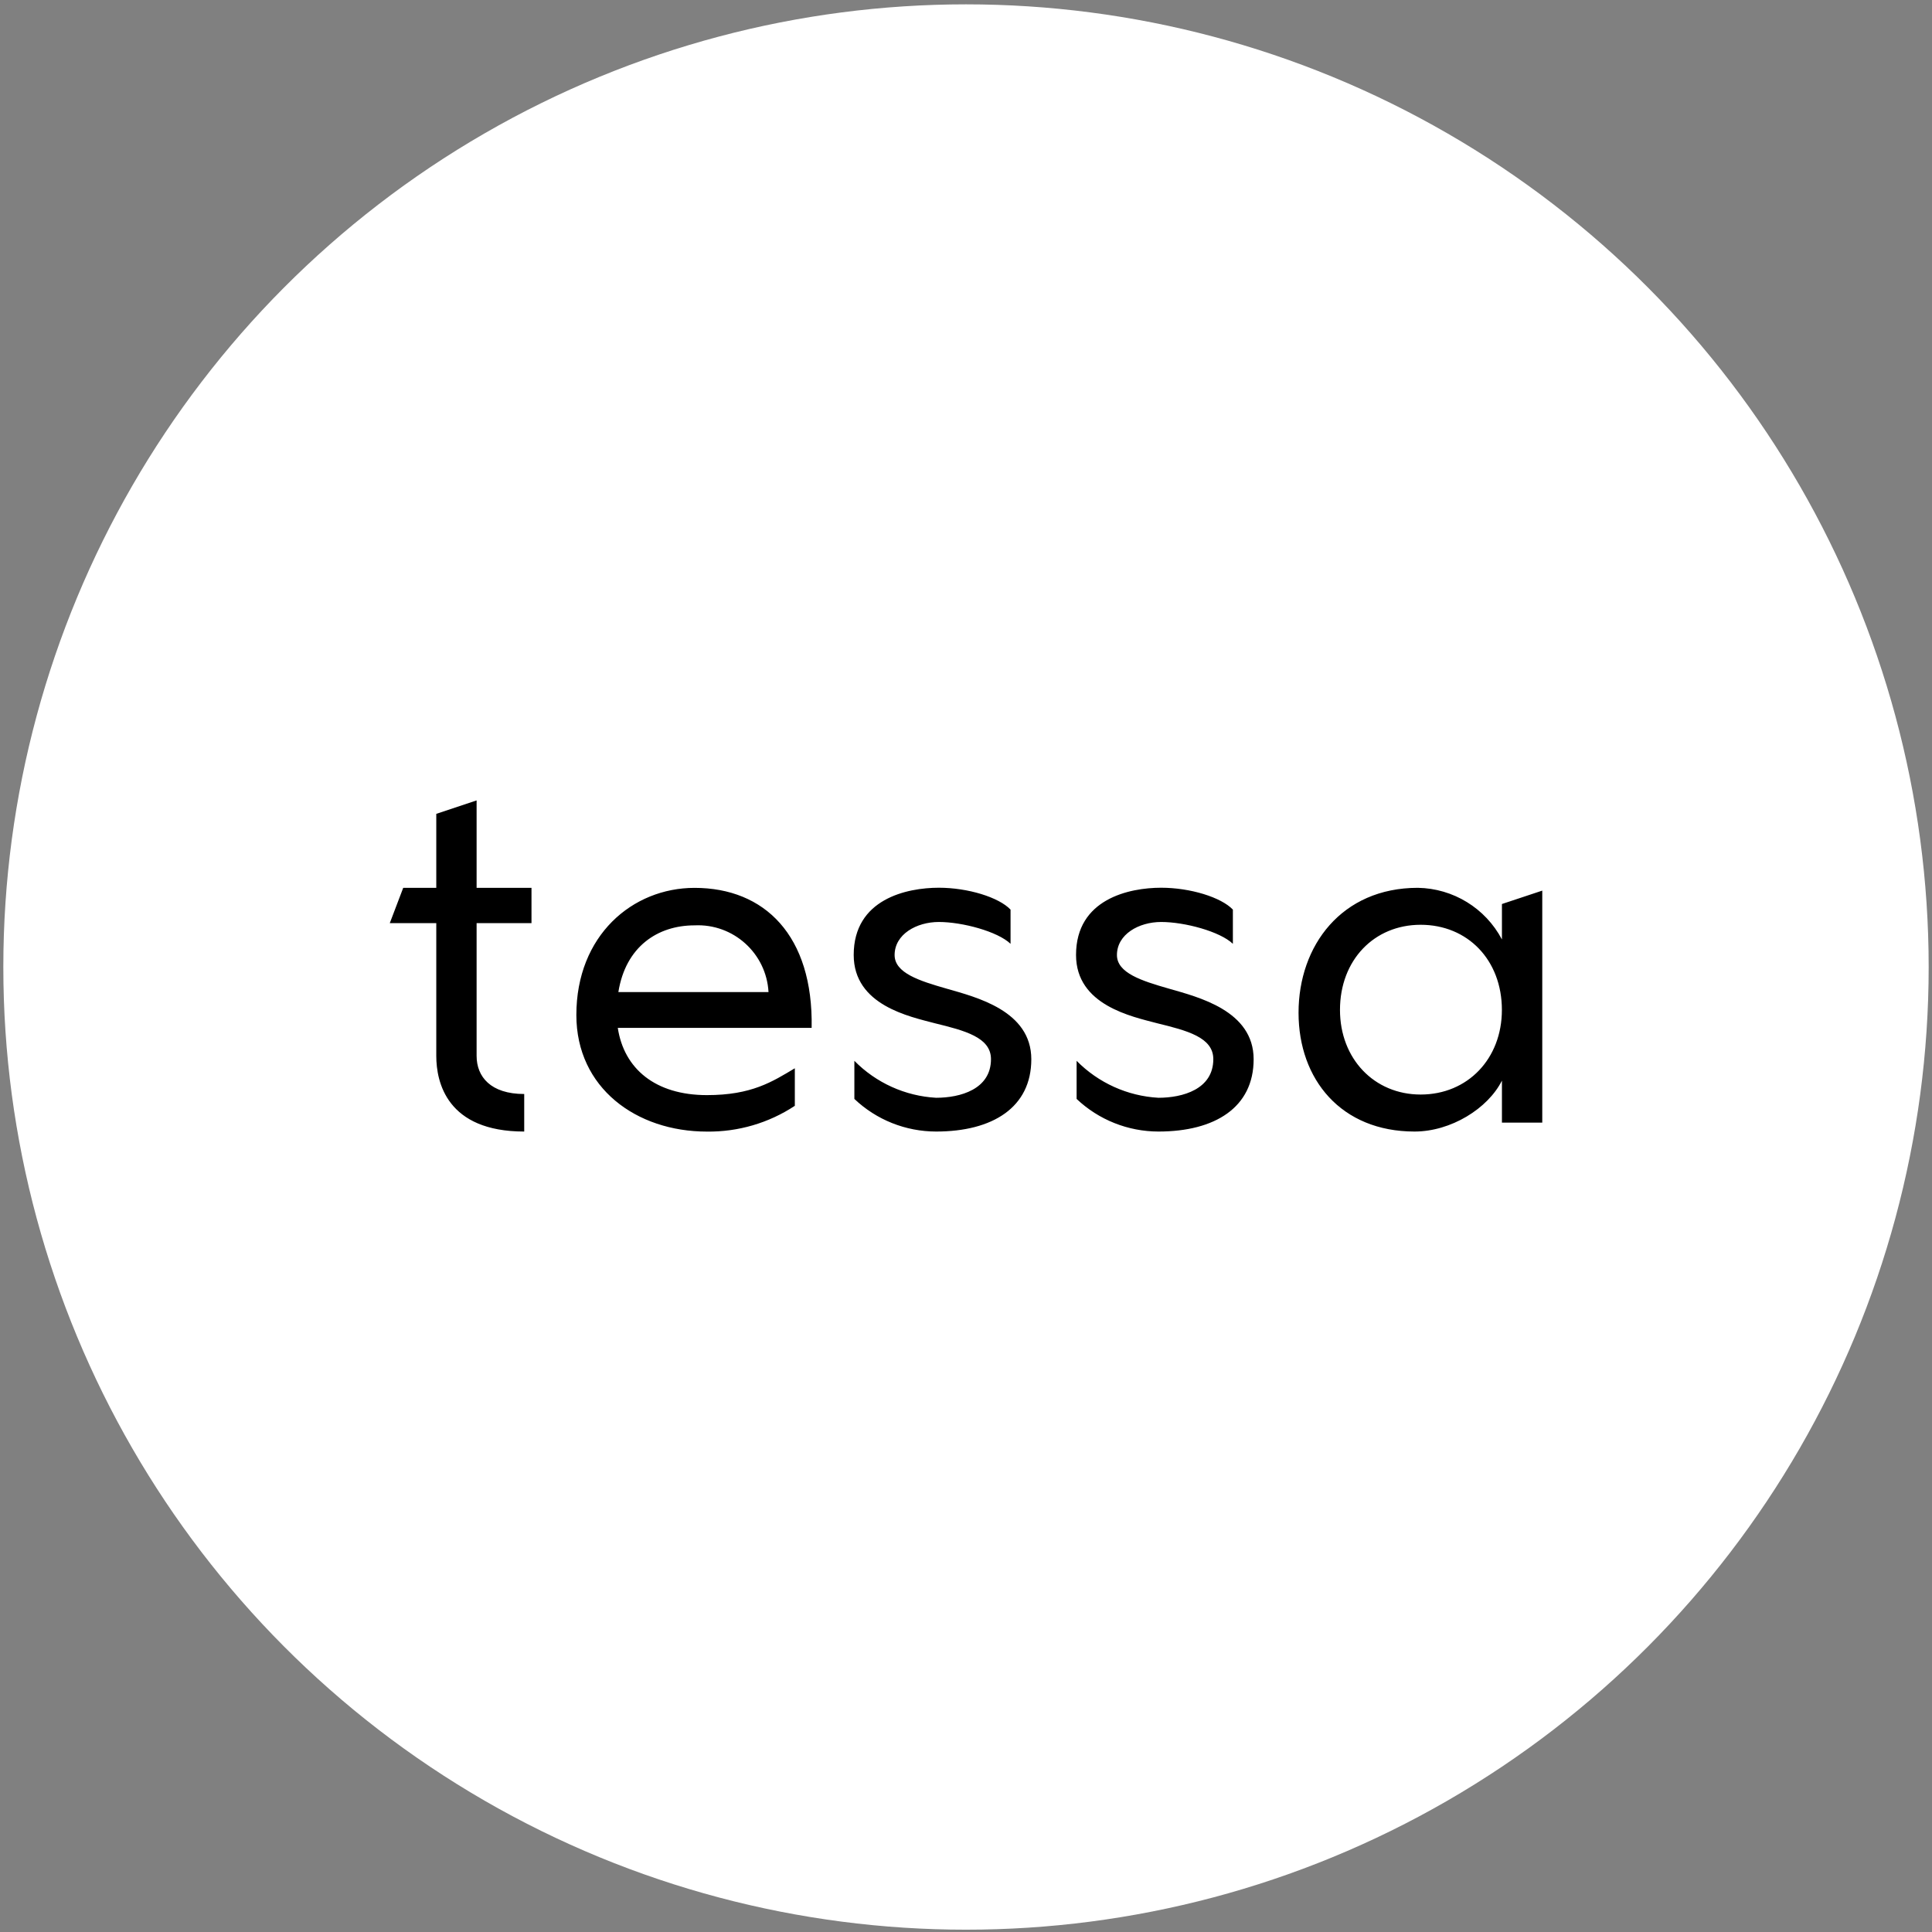
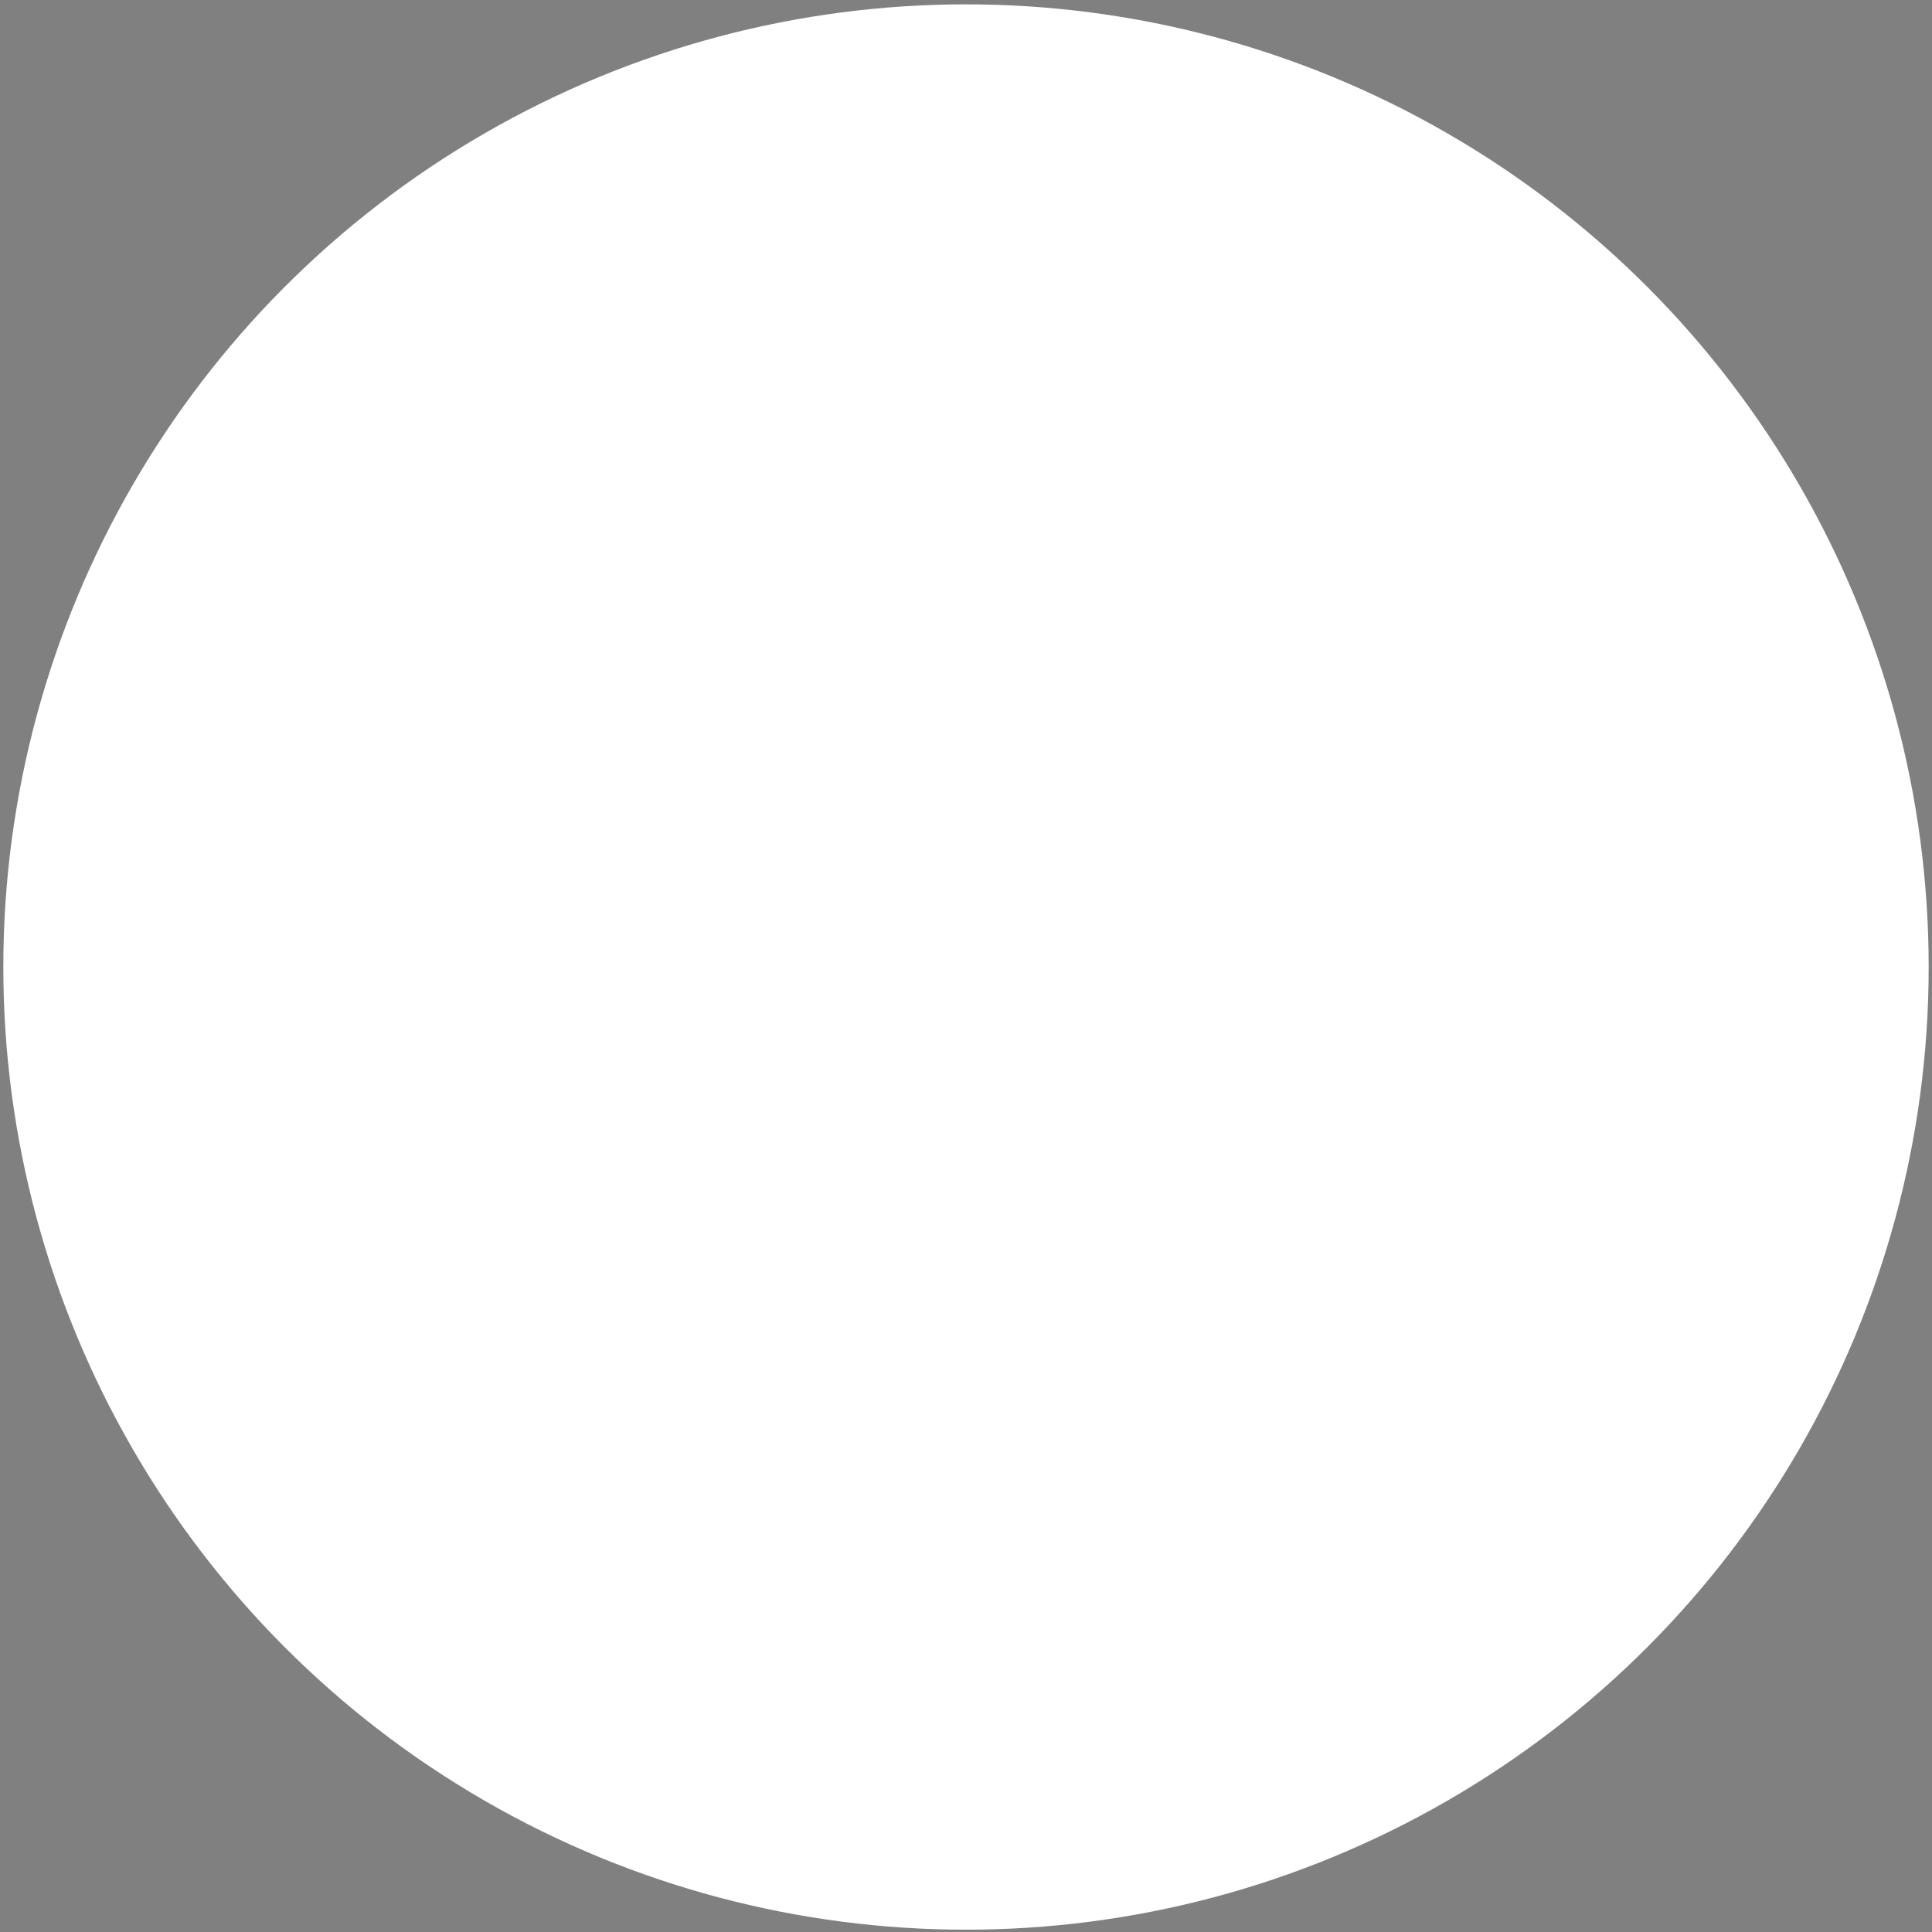
<svg xmlns="http://www.w3.org/2000/svg" version="1.1" id="Calque_1" x="0px" y="0px" viewBox="0 0 435.44 435.44" style="enable-background:new 0 0 435.44 435.44;" xml:space="preserve">
  <rect x="0" y="0" width="435.44" height="435.44" fill="#808080" stroke="none" />
  <style type="text/css">
	.st0{fill:#FFFFFF;}
	.st1{fill:#E03A2A;}
	.st2{fill:#1C72CE;}
	.st3{fill:#379F17;}
	.st4{fill:#EBBE26;}
	.st5{fill:#E6E6E6;}
	.st6{fill:#FFD726;}
	.st7{fill:#00ADEE;}
	.st8{clip-path:url(#SVGID_00000057845688133557754170000011833928294730542220_);}
	.st9{clip-path:url(#SVGID_00000060720077170216639000000002616162737962018444_);}
	.st10{clip-path:url(#SVGID_00000170978414059456351500000010931599879412141994_);}
	.st11{fill:none;stroke:#000000;stroke-width:3.6;stroke-miterlimit:10;}
	.st12{fill:none;}
	.st13{fill:#AD0E0E;}
	.st14{clip-path:url(#SVGID_00000024713289207943983420000009788351246588505237_);}
	.st15{fill:url(#Tracé_52_00000170236470913618150750000015298769729780798353_);}
	.st16{clip-path:url(#SVGID_00000012432533983761030630000003377395936199097786_);}
	.st17{fill:url(#Tracé_54_00000050654470120002572030000016327260228959704457_);}
	.st18{fill:#F63043;}
	.st19{fill:#959698;}
	.st20{fill:url(#Tracé_71_00000158708717508072976770000010680053606075025294_);}
	.st21{fill:#E5AC9A;}
	.st22{fill:url(#Tracé_98_00000116227886350193826750000014611941863435426440_);}
</style>
  <g id="Groupe_7856" transform="translate(-616 -4655)">
    <g transform="matrix(1, 0, 0, 1, 616, 4655)">
      <circle id="Ellipse_28-2" class="st0" cx="217.72" cy="217.95" r="216.97" />
    </g>
-     <path id="Tracé_61" d="M714.33,4892.98c0,5.94,2.4,17.05,19.82,17.05v-8.46c-7.58,0-10.73-3.91-10.73-8.59v-29.92h12.37v-7.96   h-12.37v-19.7l-9.09,3.03v16.67h-7.45l-3.03,7.96h10.48V4892.98z M772.54,4863.56c8.74-0.42,16.18,6.29,16.67,15.03h-33.84   C757.01,4868.36,764.21,4863.56,772.54,4863.56z M775.32,4901.82c-11.62,0-18.68-5.94-20.08-15.15h43.69   c0.39-20.83-10.61-31.56-26.39-31.56c-14.01,0-26.64,10.73-26.64,28.66c0,16.42,13.51,26.27,29.42,26.27   c7.04,0.09,13.95-1.93,19.82-5.81v-8.46C790.08,4898.79,785.41,4901.83,775.32,4901.82L775.32,4901.82z M826.97,4910.03   c12.75,0,21.47-5.43,21.47-16.29c0-10.98-12.5-14.01-19.07-15.91c-6.19-1.77-11.74-3.54-11.74-7.58c0-4.67,4.93-7.45,9.97-7.45   c5.3,0,13.26,2.14,16.16,4.92v-7.71c-2.65-2.78-9.6-4.93-16.16-4.93c-7.2,0-19.19,2.53-19.19,15.15c0,11.36,12.63,13.89,18.31,15.4   c6.69,1.64,12.63,3.16,12.63,8.08c0,6.81-6.94,8.71-12.37,8.71c-6.96-0.39-13.53-3.36-18.42-8.33v8.59   C813.53,4907.4,820.11,4910.02,826.97,4910.03L826.97,4910.03z M877.09,4910.03c12.75,0,21.46-5.43,21.46-16.29   c0-10.98-12.5-14.01-19.07-15.91c-6.19-1.77-11.74-3.54-11.74-7.58c0-4.67,4.93-7.45,9.97-7.45c5.3,0,13.26,2.14,16.16,4.92v-7.71   c-2.65-2.78-9.6-4.93-16.16-4.93c-7.2,0-19.19,2.53-19.19,15.15c0,11.36,12.63,13.89,18.31,15.4c6.69,1.64,12.63,3.16,12.63,8.08   c0,6.81-6.94,8.71-12.37,8.71c-6.97-0.39-13.54-3.36-18.44-8.33v8.59C863.64,4907.4,870.23,4910.02,877.09,4910.03L877.09,4910.03z    M954.5,4866.72c-3.72-7.04-10.98-11.49-18.94-11.62c-17.17,0-26.89,13.01-26.89,28.16c0,15.03,9.6,26.77,26.14,26.77   c8.21,0,16.54-5.18,19.7-11.48v9.47h9.09v-52.29l-9.09,3.02V4866.72z M936.19,4901.69c-10.48,0-18.18-8.08-18.18-19.07   c0-11.24,7.7-19.19,18.18-19.19c10.61,0,18.31,7.95,18.31,19.19C954.5,4893.61,946.8,4901.69,936.19,4901.69L936.19,4901.69z" />
  </g>
</svg>